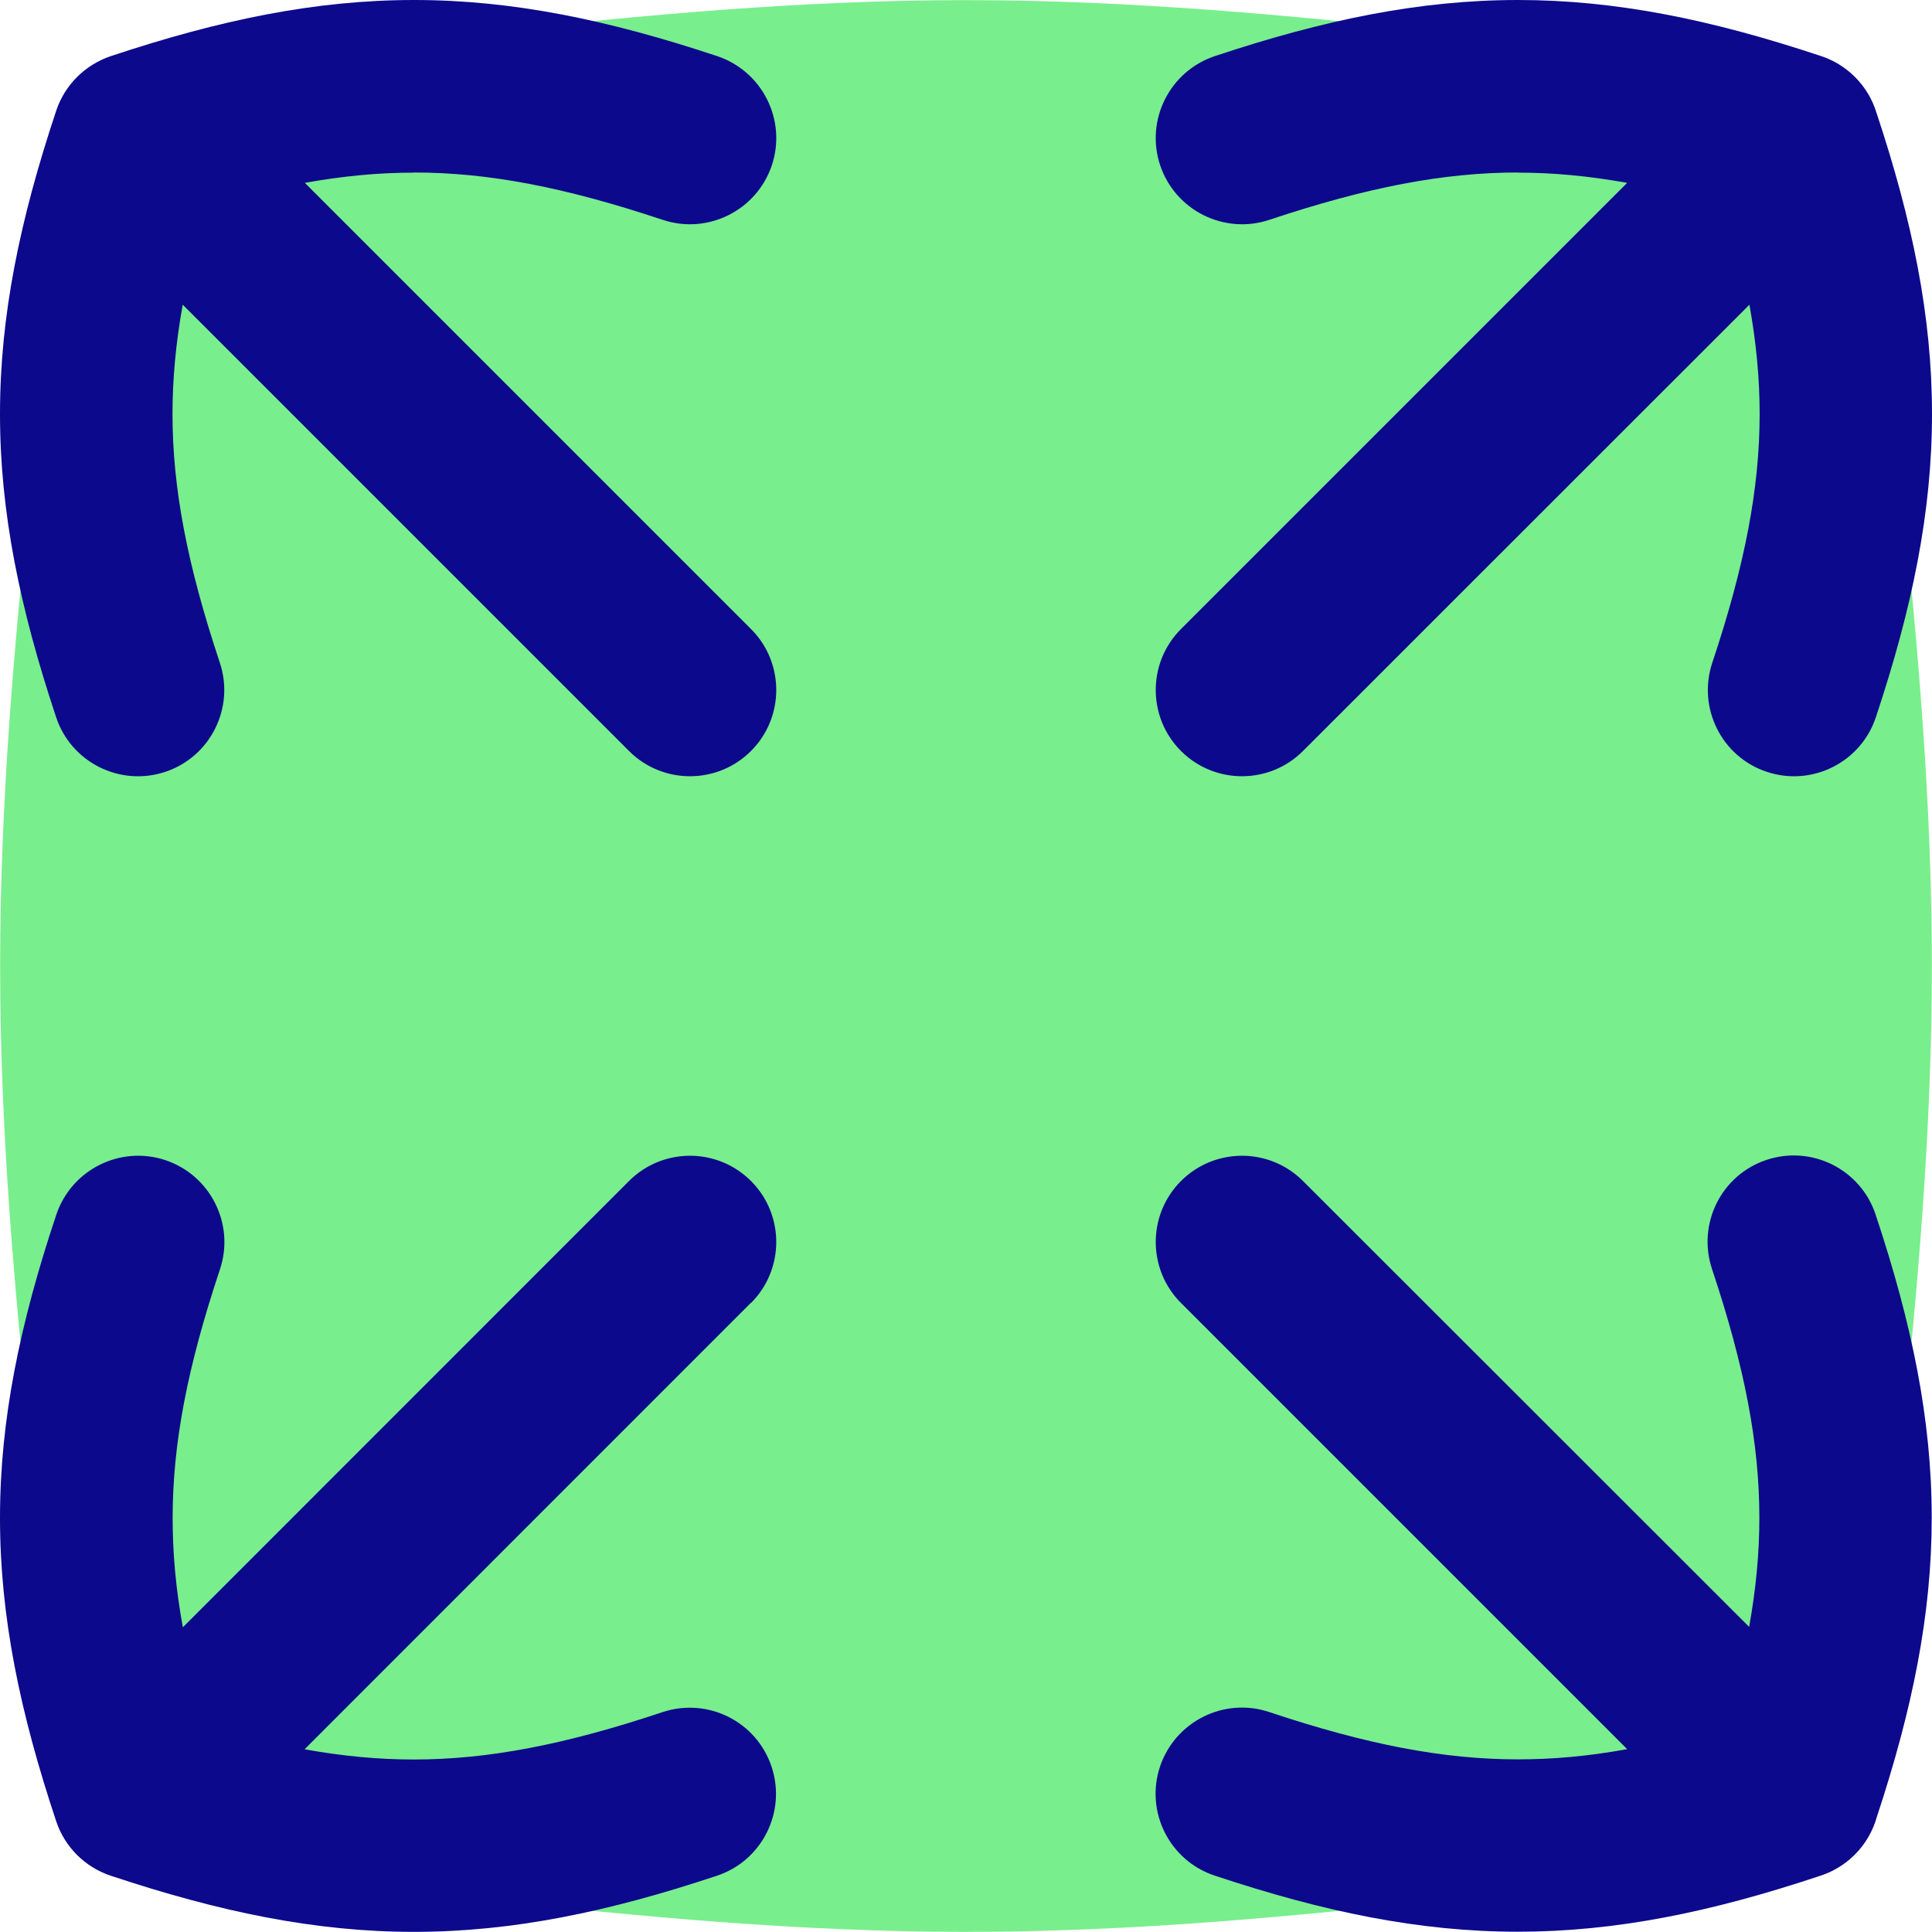
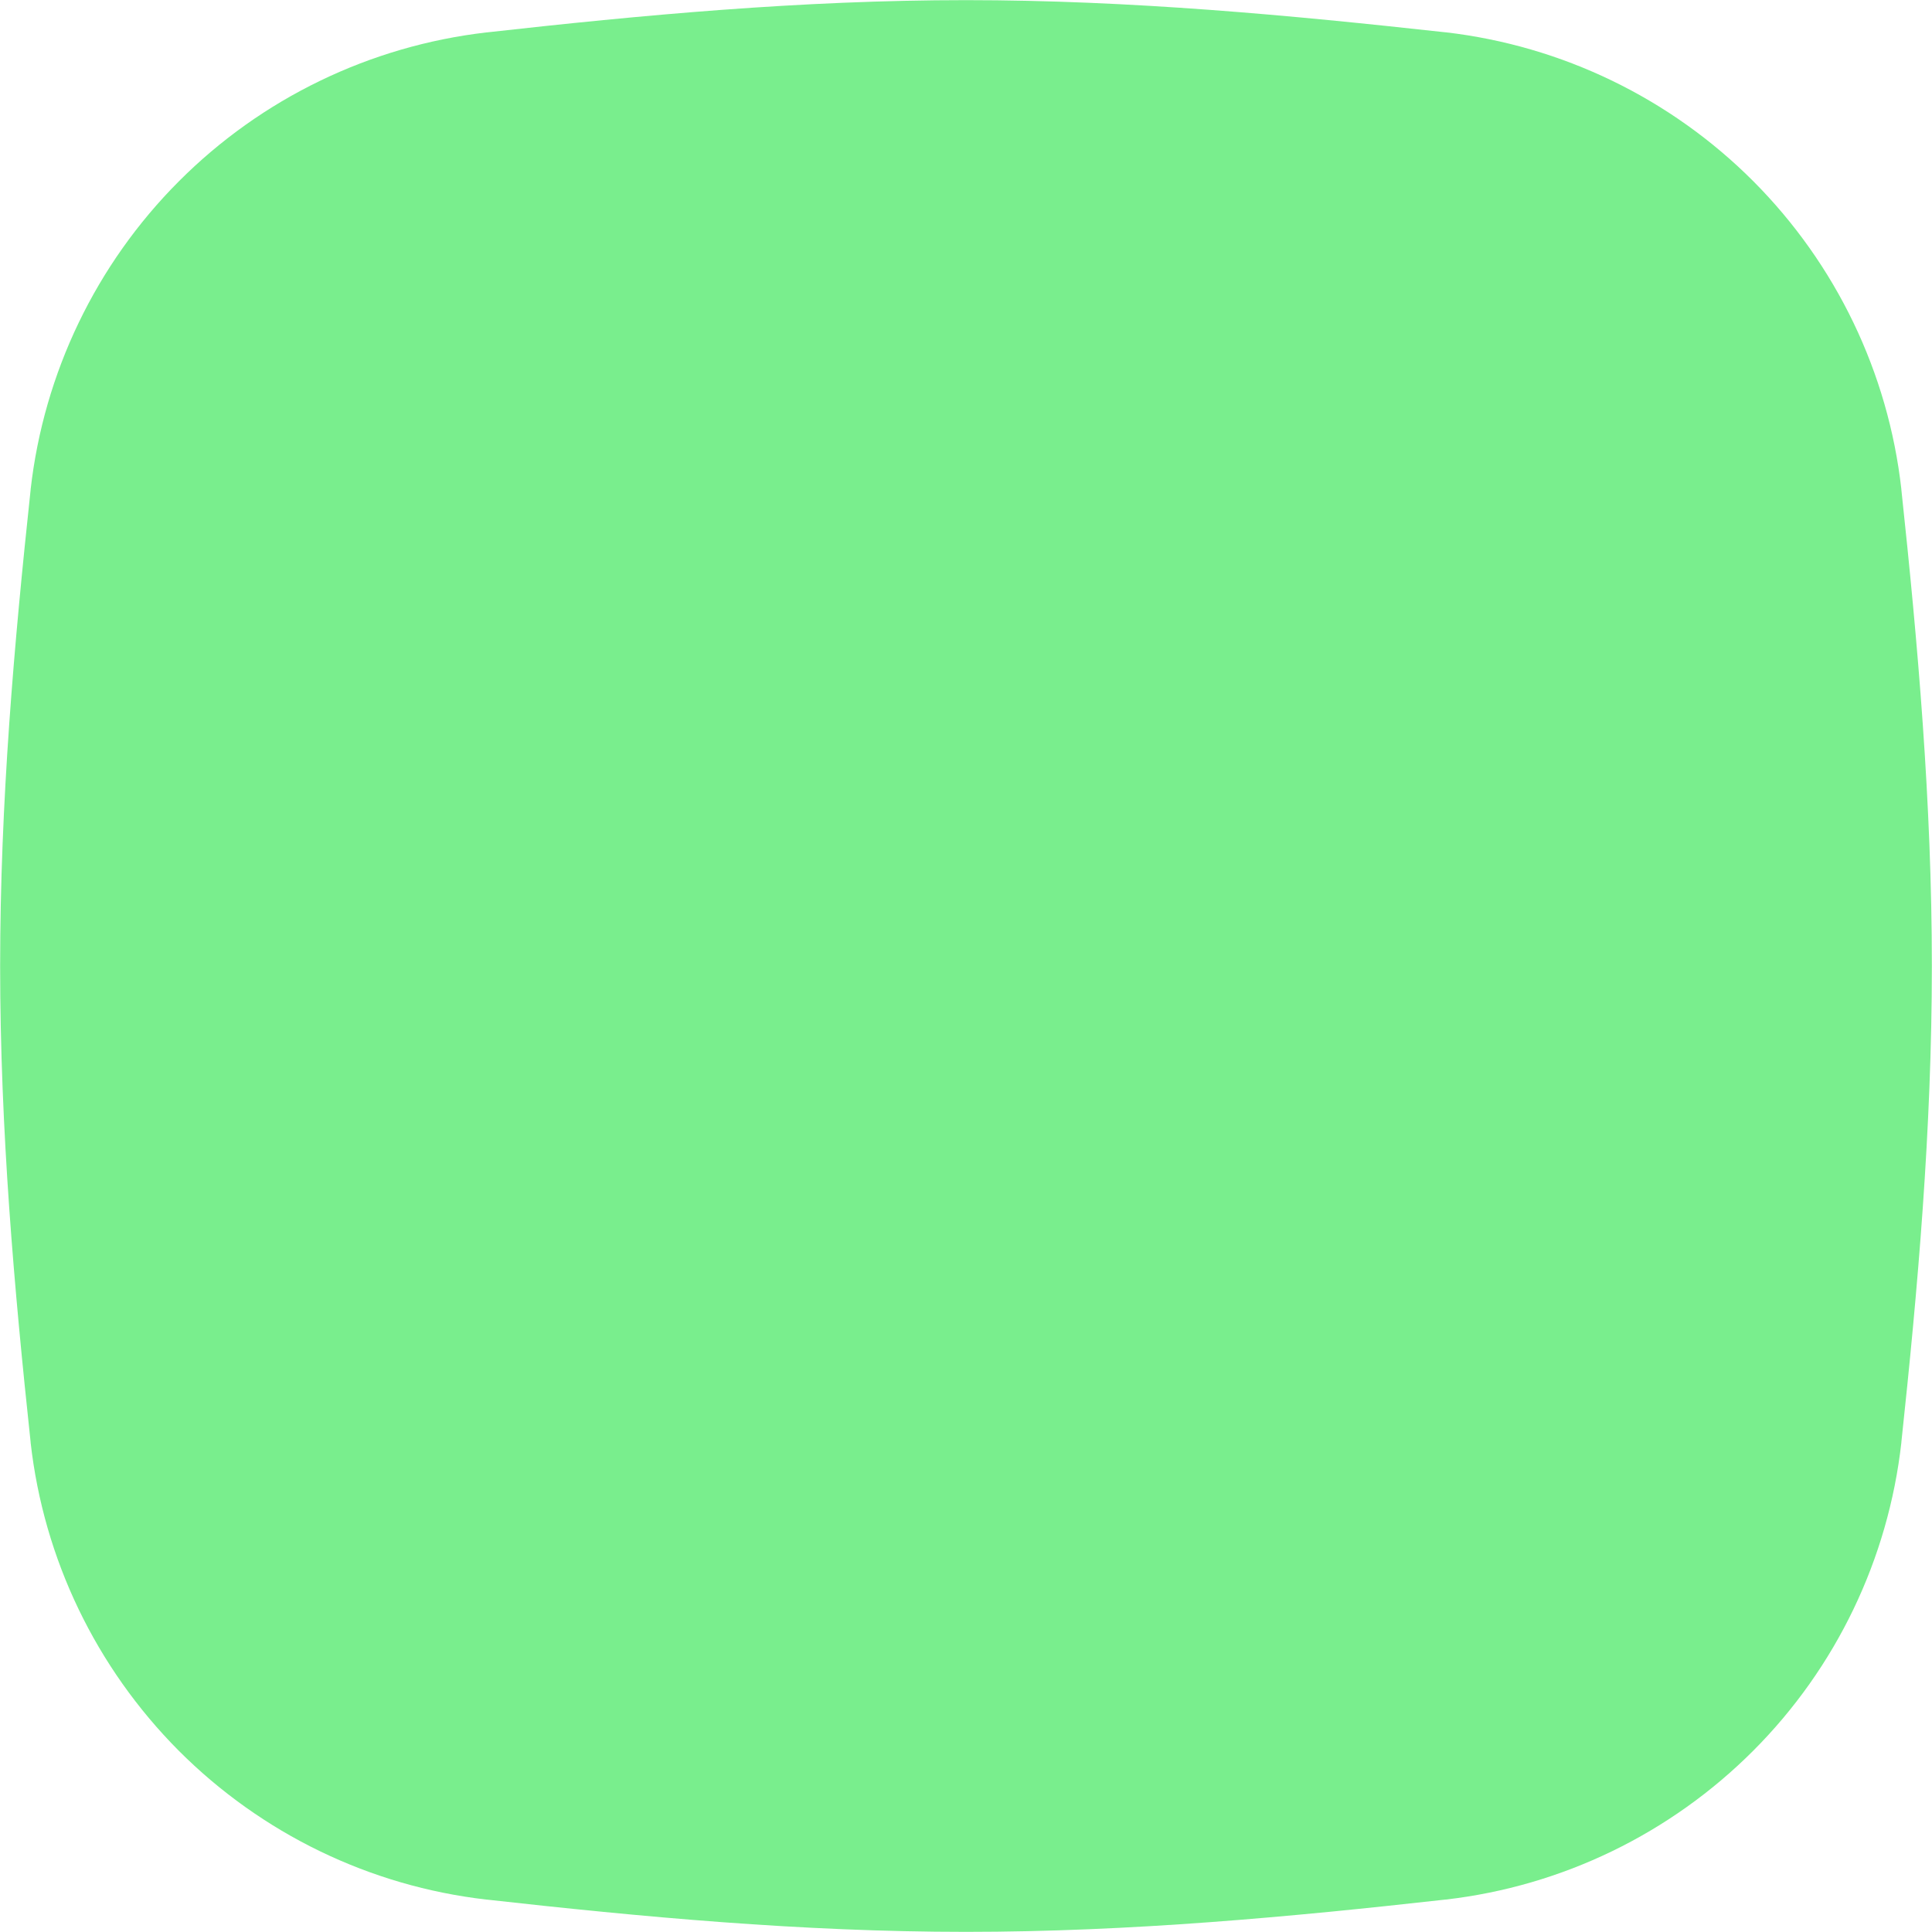
<svg xmlns="http://www.w3.org/2000/svg" fill="none" viewBox="0 0 14 14" id="Arrow-Expand--Streamline-Flex">
  <desc>
    Arrow Expand Streamline Icon: https://streamlinehq.com
  </desc>
  <g id="line-arrow-expand--expand-small-bigger-retract-smaller-big">
    <path id="Union" fill="#79ee8d" fill-rule="evenodd" d="M7 0.001C5.806 0.001 4.642 0.11 3.526 0.235l-0.002 0C2.681 0.333 1.895 0.713 1.296 1.314 0.696 1.915 0.318 2.702 0.222 3.546l-0 0 -0 0.003C0.103 4.658 0.001 5.814 0.001 7c0 1.186 0.102 2.341 0.221 3.451l-0 0 0 0.003c0.095 0.844 0.474 1.63 1.073 2.232 0.6 0.601 1.385 0.982 2.229 1.079l0.002 0c1.117 0.125 2.28 0.234 3.474 0.234 1.193 0 2.357 -0.109 3.474 -0.234l0.002 -0c0.844 -0.097 1.629 -0.478 2.229 -1.079 0.6 -0.601 0.978 -1.388 1.073 -2.232l0 -0.003c0.119 -1.11 0.221 -2.267 0.221 -3.451 0 -1.184 -0.102 -2.341 -0.221 -3.452l-0 -0.003c-0.095 -0.844 -0.473 -1.63 -1.073 -2.232 -0.6 -0.601 -1.385 -0.981 -2.229 -1.079l-0.003 -0C9.356 0.111 8.193 0.001 7 0.001Z" clip-rule="evenodd" stroke-width="1" />
-     <path id="Union_2" fill="#0c098c" fill-rule="evenodd" d="M3 1.25c0.537 -0 1.092 0.106 1.802 0.343 0.327 0.109 0.681 -0.068 0.791 -0.395 0.109 -0.327 -0.068 -0.681 -0.395 -0.791C4.407 0.144 3.713 0 3 0 2.287 0 1.592 0.144 0.802 0.407 0.616 0.47 0.469 0.616 0.407 0.803 0.144 1.593 -0 2.287 0 3c0 0.713 0.144 1.408 0.407 2.198 0.109 0.327 0.463 0.504 0.791 0.395 0.327 -0.109 0.504 -0.463 0.395 -0.791 -0.237 -0.71 -0.343 -1.266 -0.343 -1.802 0 -0.255 0.024 -0.514 0.074 -0.792l3.234 3.234c0.244 0.244 0.64 0.244 0.884 0 0.244 -0.244 0.244 -0.64 0 -0.884L2.209 1.325c0.278 -0.05 0.536 -0.074 0.791 -0.074Zm8 0c-0.537 -0 -1.092 0.106 -1.802 0.343 -0.327 0.109 -0.681 -0.068 -0.791 -0.395 -0.109 -0.327 0.068 -0.681 0.395 -0.791C9.592 0.144 10.287 0 11 0c0.709 0 1.399 0.142 2.183 0.402 0.095 0.029 0.184 0.081 0.259 0.156 0.075 0.075 0.126 0.163 0.155 0.257 0.261 0.785 0.403 1.475 0.403 2.185 0 0.713 -0.144 1.408 -0.407 2.198 -0.109 0.327 -0.463 0.504 -0.79 0.395 -0.328 -0.109 -0.504 -0.463 -0.395 -0.791 0.237 -0.71 0.343 -1.266 0.343 -1.802 0 -0.255 -0.024 -0.514 -0.074 -0.792L9.442 5.442c-0.244 0.244 -0.64 0.244 -0.884 0 -0.244 -0.244 -0.244 -0.64 -0 -0.884l3.233 -3.233c-0.278 -0.05 -0.537 -0.074 -0.791 -0.074ZM5.442 9.442c0.244 -0.244 0.244 -0.64 -0 -0.884 -0.244 -0.244 -0.64 -0.244 -0.884 0L1.325 11.792c-0.051 -0.278 -0.074 -0.537 -0.074 -0.792 0 -0.537 0.106 -1.092 0.343 -1.802 0.109 -0.327 -0.068 -0.681 -0.395 -0.791 -0.327 -0.109 -0.681 0.068 -0.791 0.395C0.144 9.592 0 10.287 0 11 0 11.713 0.144 12.407 0.407 13.197c0.062 0.187 0.209 0.333 0.395 0.395 0.79 0.263 1.484 0.407 2.197 0.407 0.713 0 1.408 -0.144 2.197 -0.407 0.327 -0.109 0.504 -0.463 0.395 -0.79 -0.109 -0.328 -0.463 -0.504 -0.791 -0.395 -0.71 0.237 -1.266 0.343 -1.802 0.343 -0.255 0 -0.513 -0.024 -0.791 -0.074l3.233 -3.234Zm4 -0.884c-0.244 -0.244 -0.64 -0.244 -0.884 -0 -0.244 0.244 -0.244 0.64 -0 0.884l3.233 3.233c-0.278 0.051 -0.537 0.074 -0.792 0.074 -0.537 0 -1.092 -0.106 -1.802 -0.343 -0.327 -0.109 -0.681 0.068 -0.791 0.395 -0.109 0.327 0.068 0.681 0.395 0.79 0.79 0.263 1.484 0.407 2.197 0.407 0.708 0 1.397 -0.141 2.179 -0.401 0.096 -0.029 0.187 -0.081 0.263 -0.157 0.079 -0.079 0.132 -0.173 0.16 -0.273 0.257 -0.778 0.398 -1.464 0.398 -2.169 0 -0.713 -0.144 -1.408 -0.407 -2.198 -0.109 -0.327 -0.463 -0.504 -0.79 -0.395 -0.328 0.109 -0.504 0.463 -0.395 0.791 0.237 0.71 0.343 1.266 0.343 1.802 0 0.255 -0.024 0.513 -0.074 0.791L9.442 8.558Z" clip-rule="evenodd" stroke-width="1" />
  </g>
</svg>